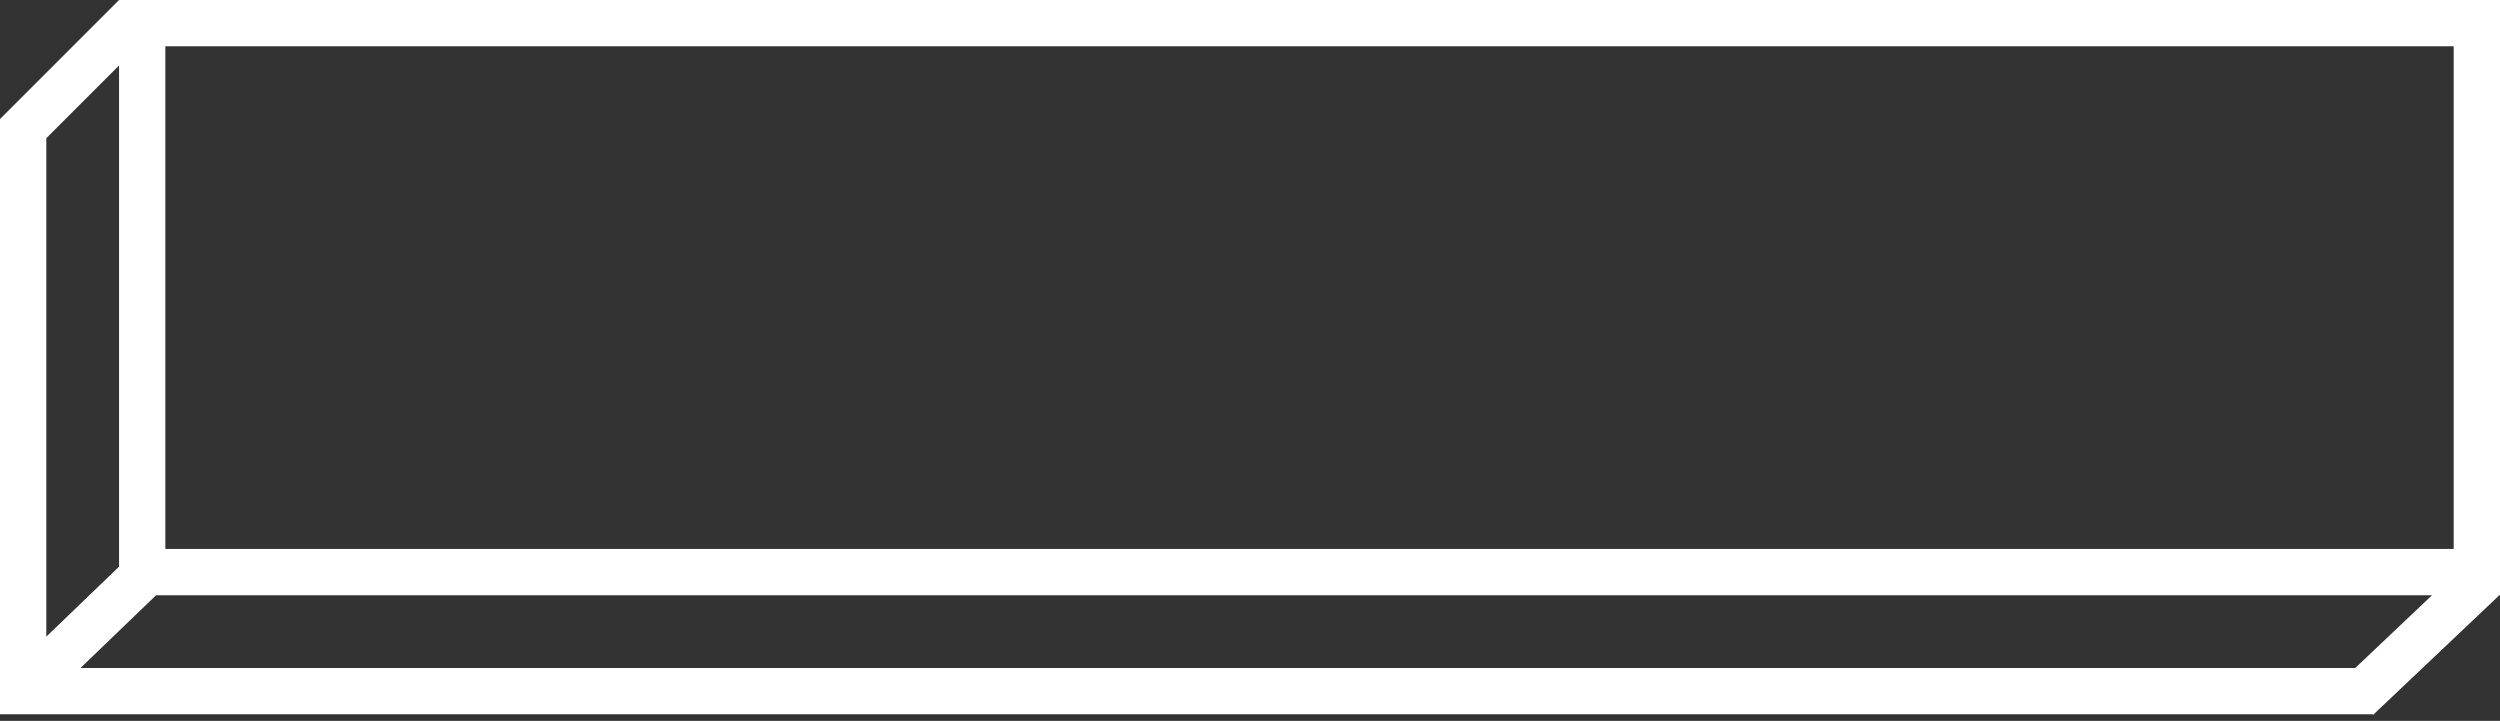
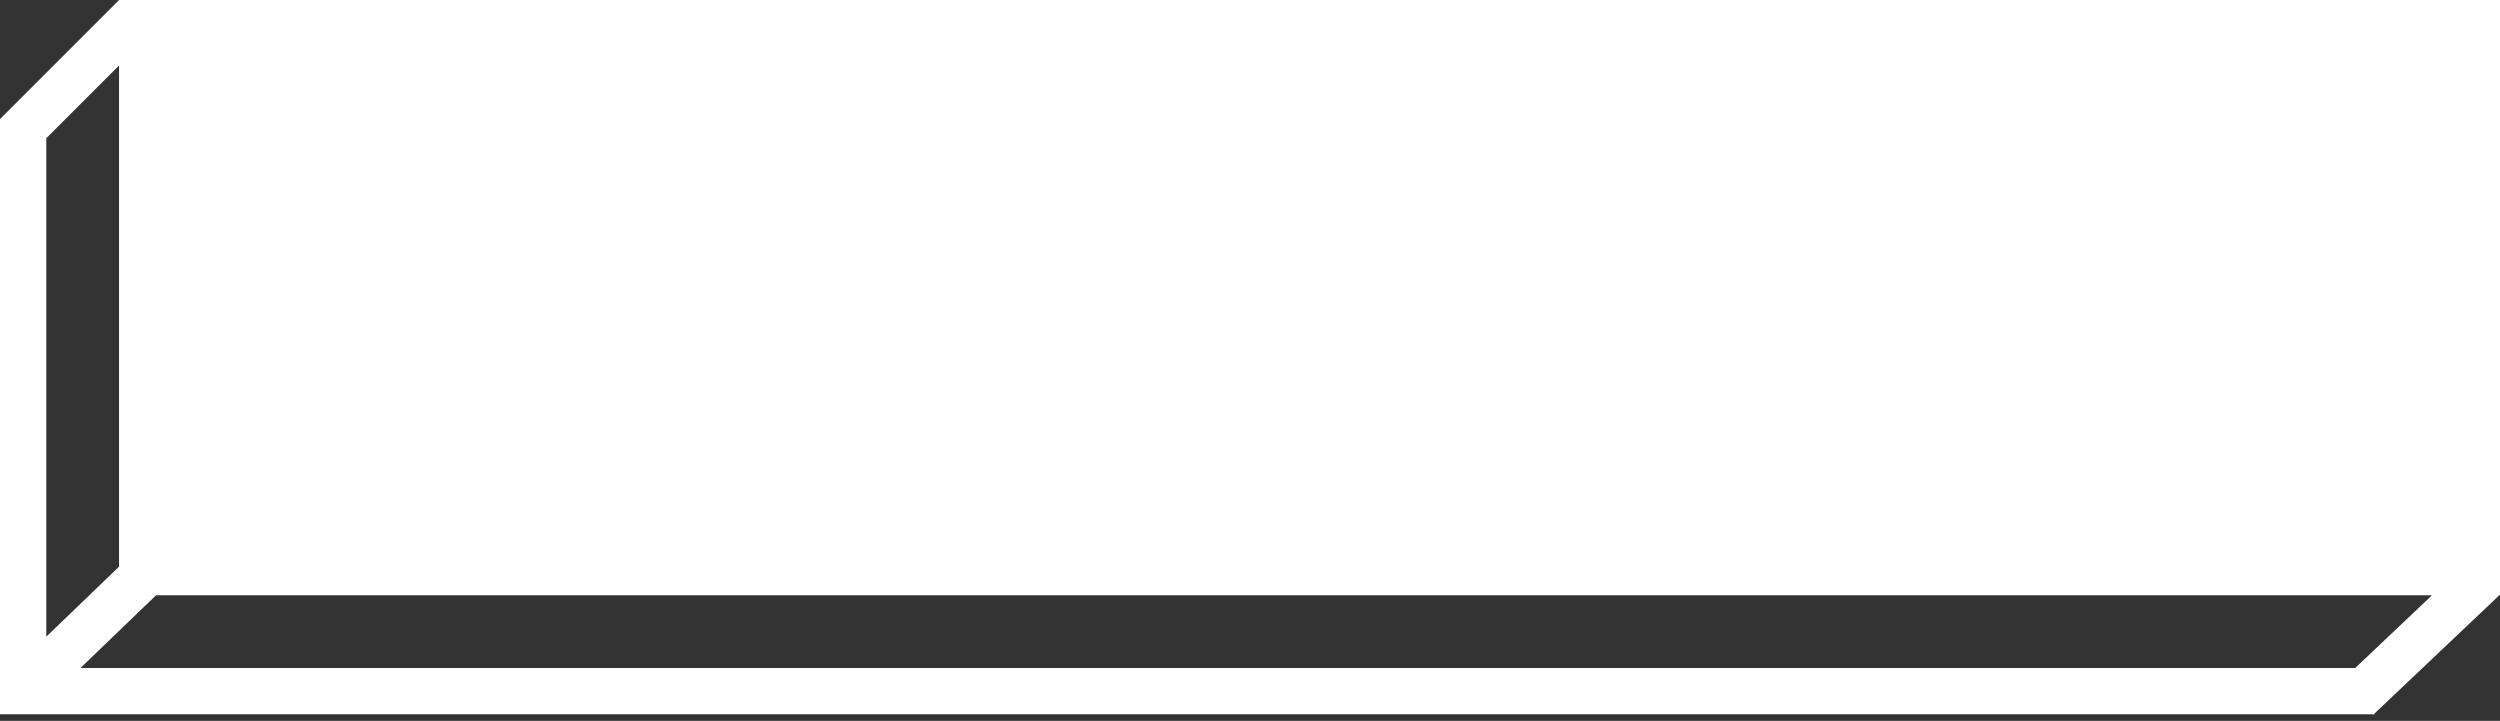
<svg xmlns="http://www.w3.org/2000/svg" width="378" height="109" viewBox="0 0 378 109" fill="none">
  <rect x="0" y="0" width="378" height="109" fill="#333333" stroke="none" />
-   <path fill-rule="evenodd" clip-rule="evenodd" d="M18 0V0H18H25H371H378V7V83V90H377.737L377.814 90.082L359 107.905V108H358.9L358.814 108.082L358.736 108H0V101H0L0 18L0 18L18 0ZM367.722 90H25H23.599L12.167 101H356.111L367.722 90ZM18 85.68L7 96.264V20.899L18 9.9V83V85.68ZM25 7H371V83H25V7Z" fill="white" />
+   <path fill-rule="evenodd" clip-rule="evenodd" d="M18 0V0H18H25H371H378V7V83V90H377.737L377.814 90.082L359 107.905V108H358.9L358.814 108.082L358.736 108H0V101H0L0 18L0 18L18 0ZM367.722 90H25H23.599L12.167 101H356.111L367.722 90ZM18 85.68L7 96.264V20.899L18 9.9V83V85.68ZM25 7H371H25V7Z" fill="white" />
</svg>